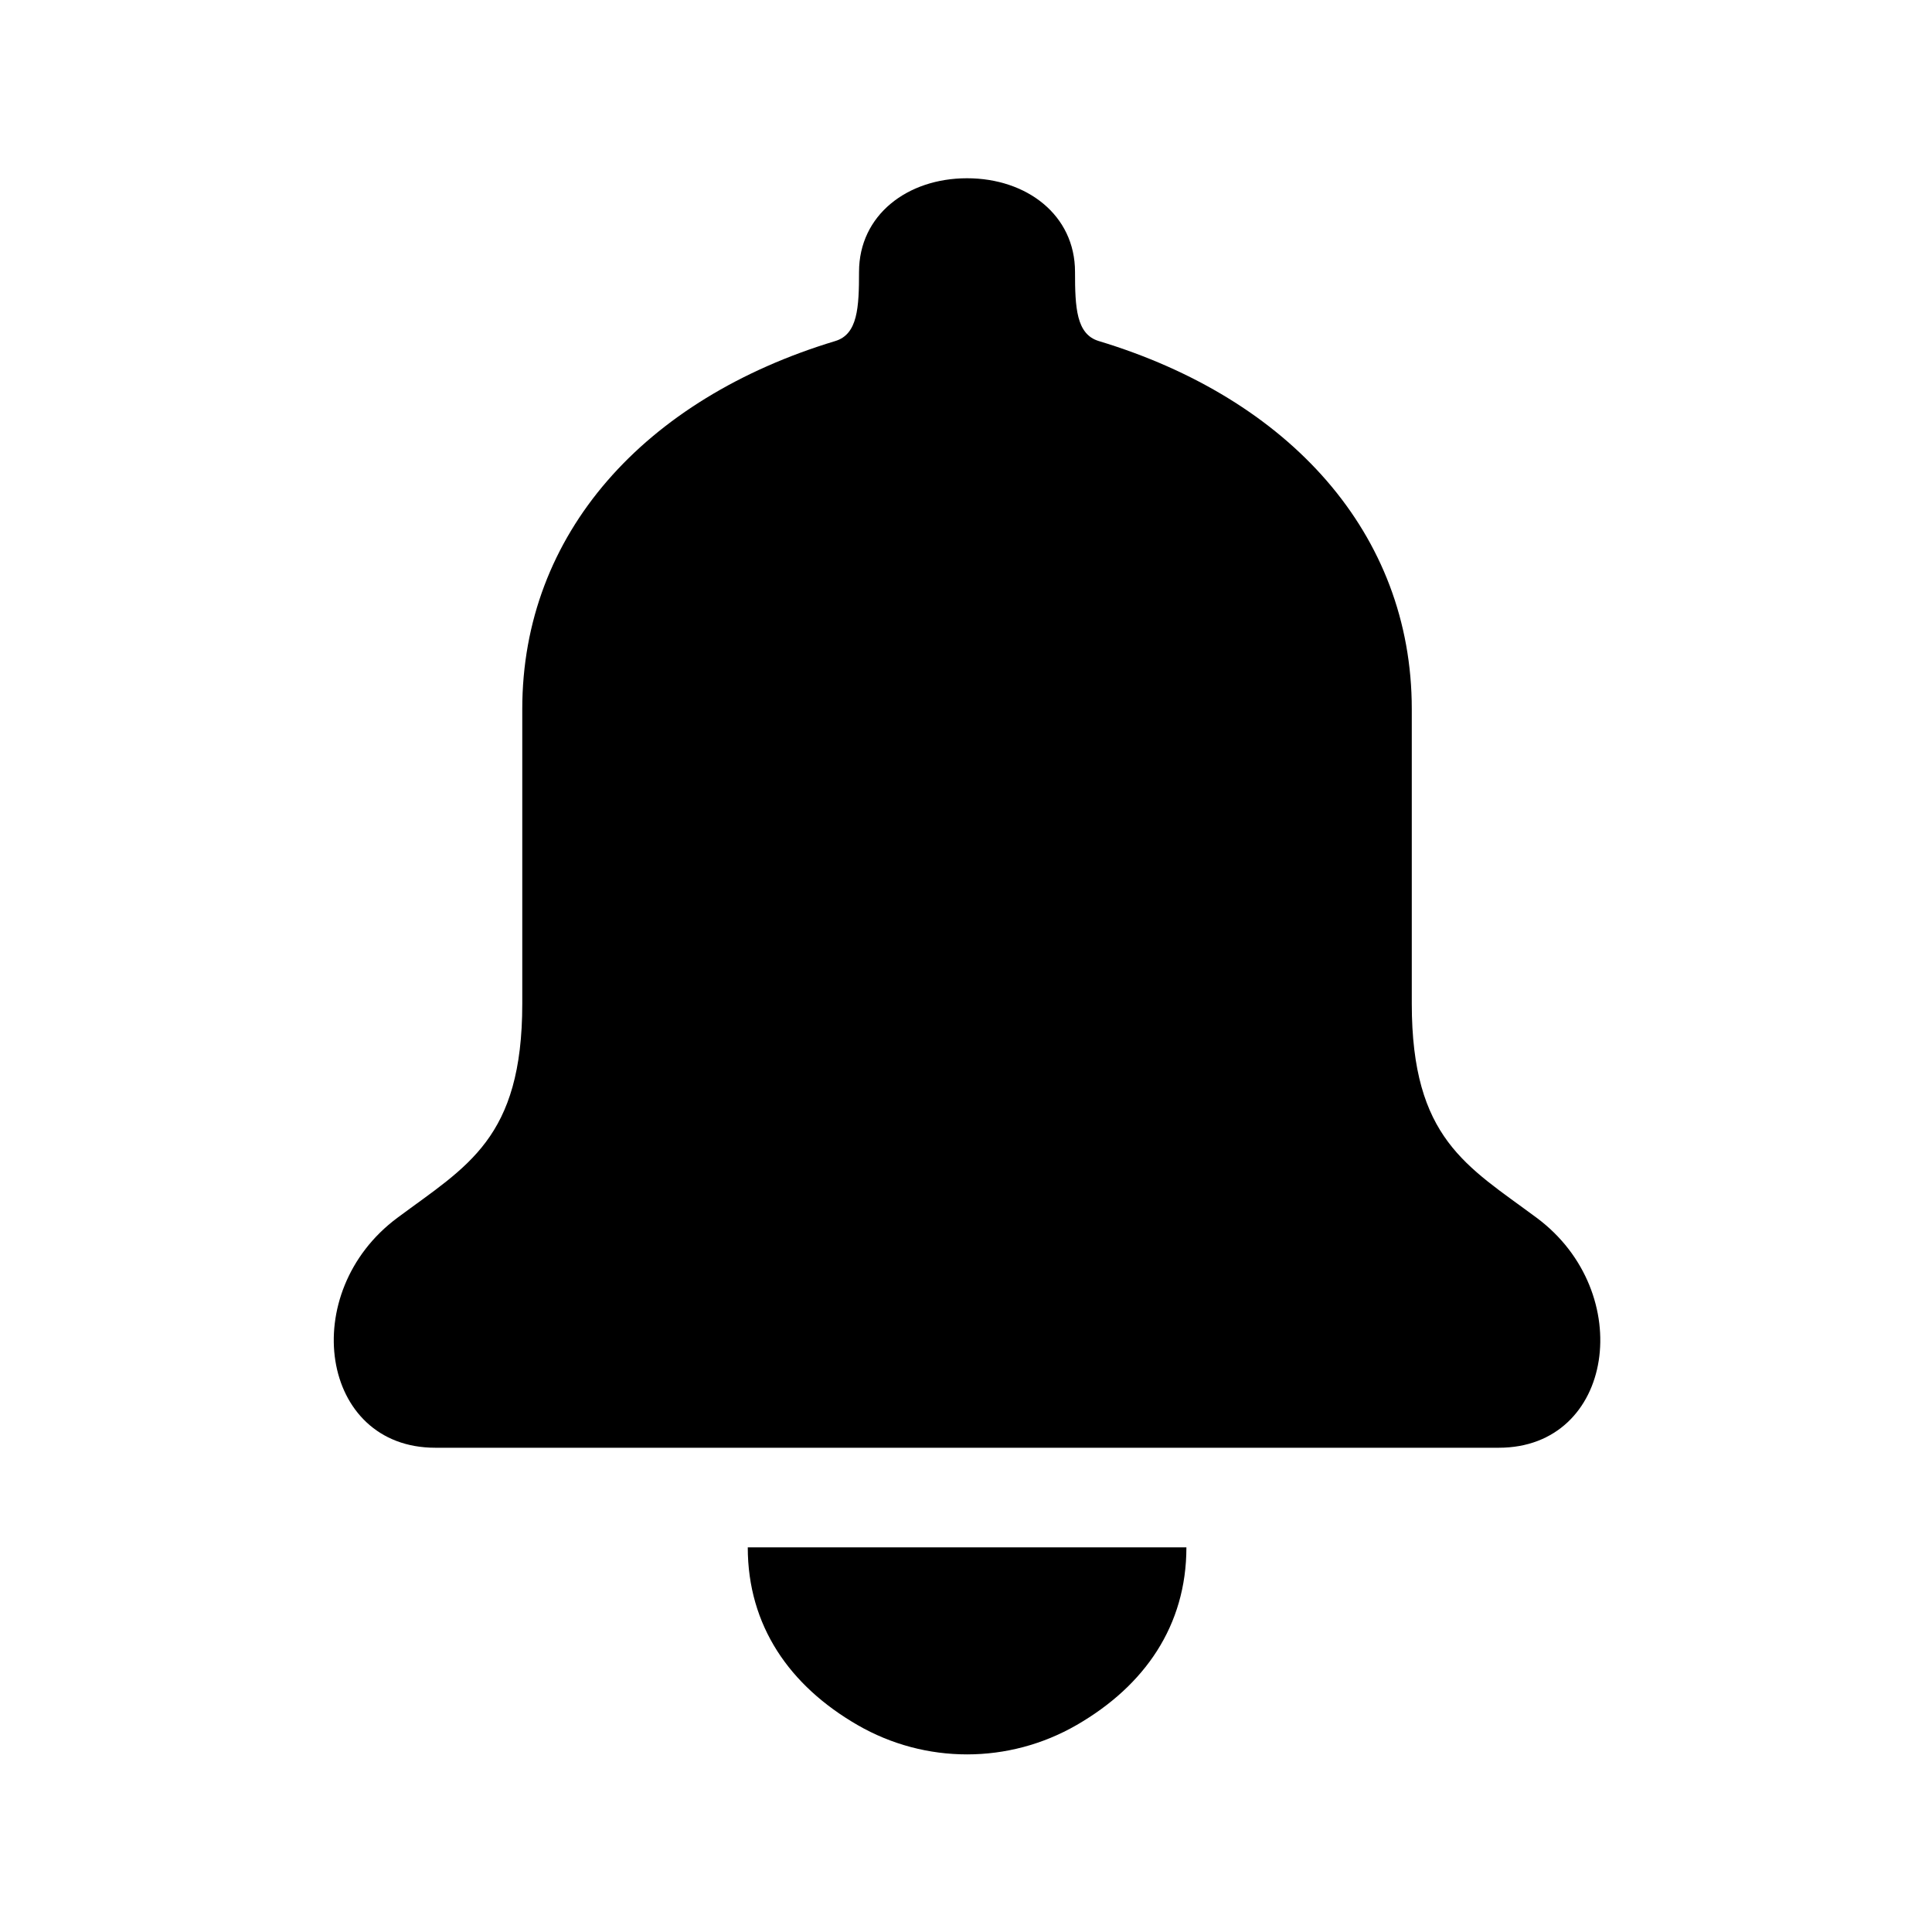
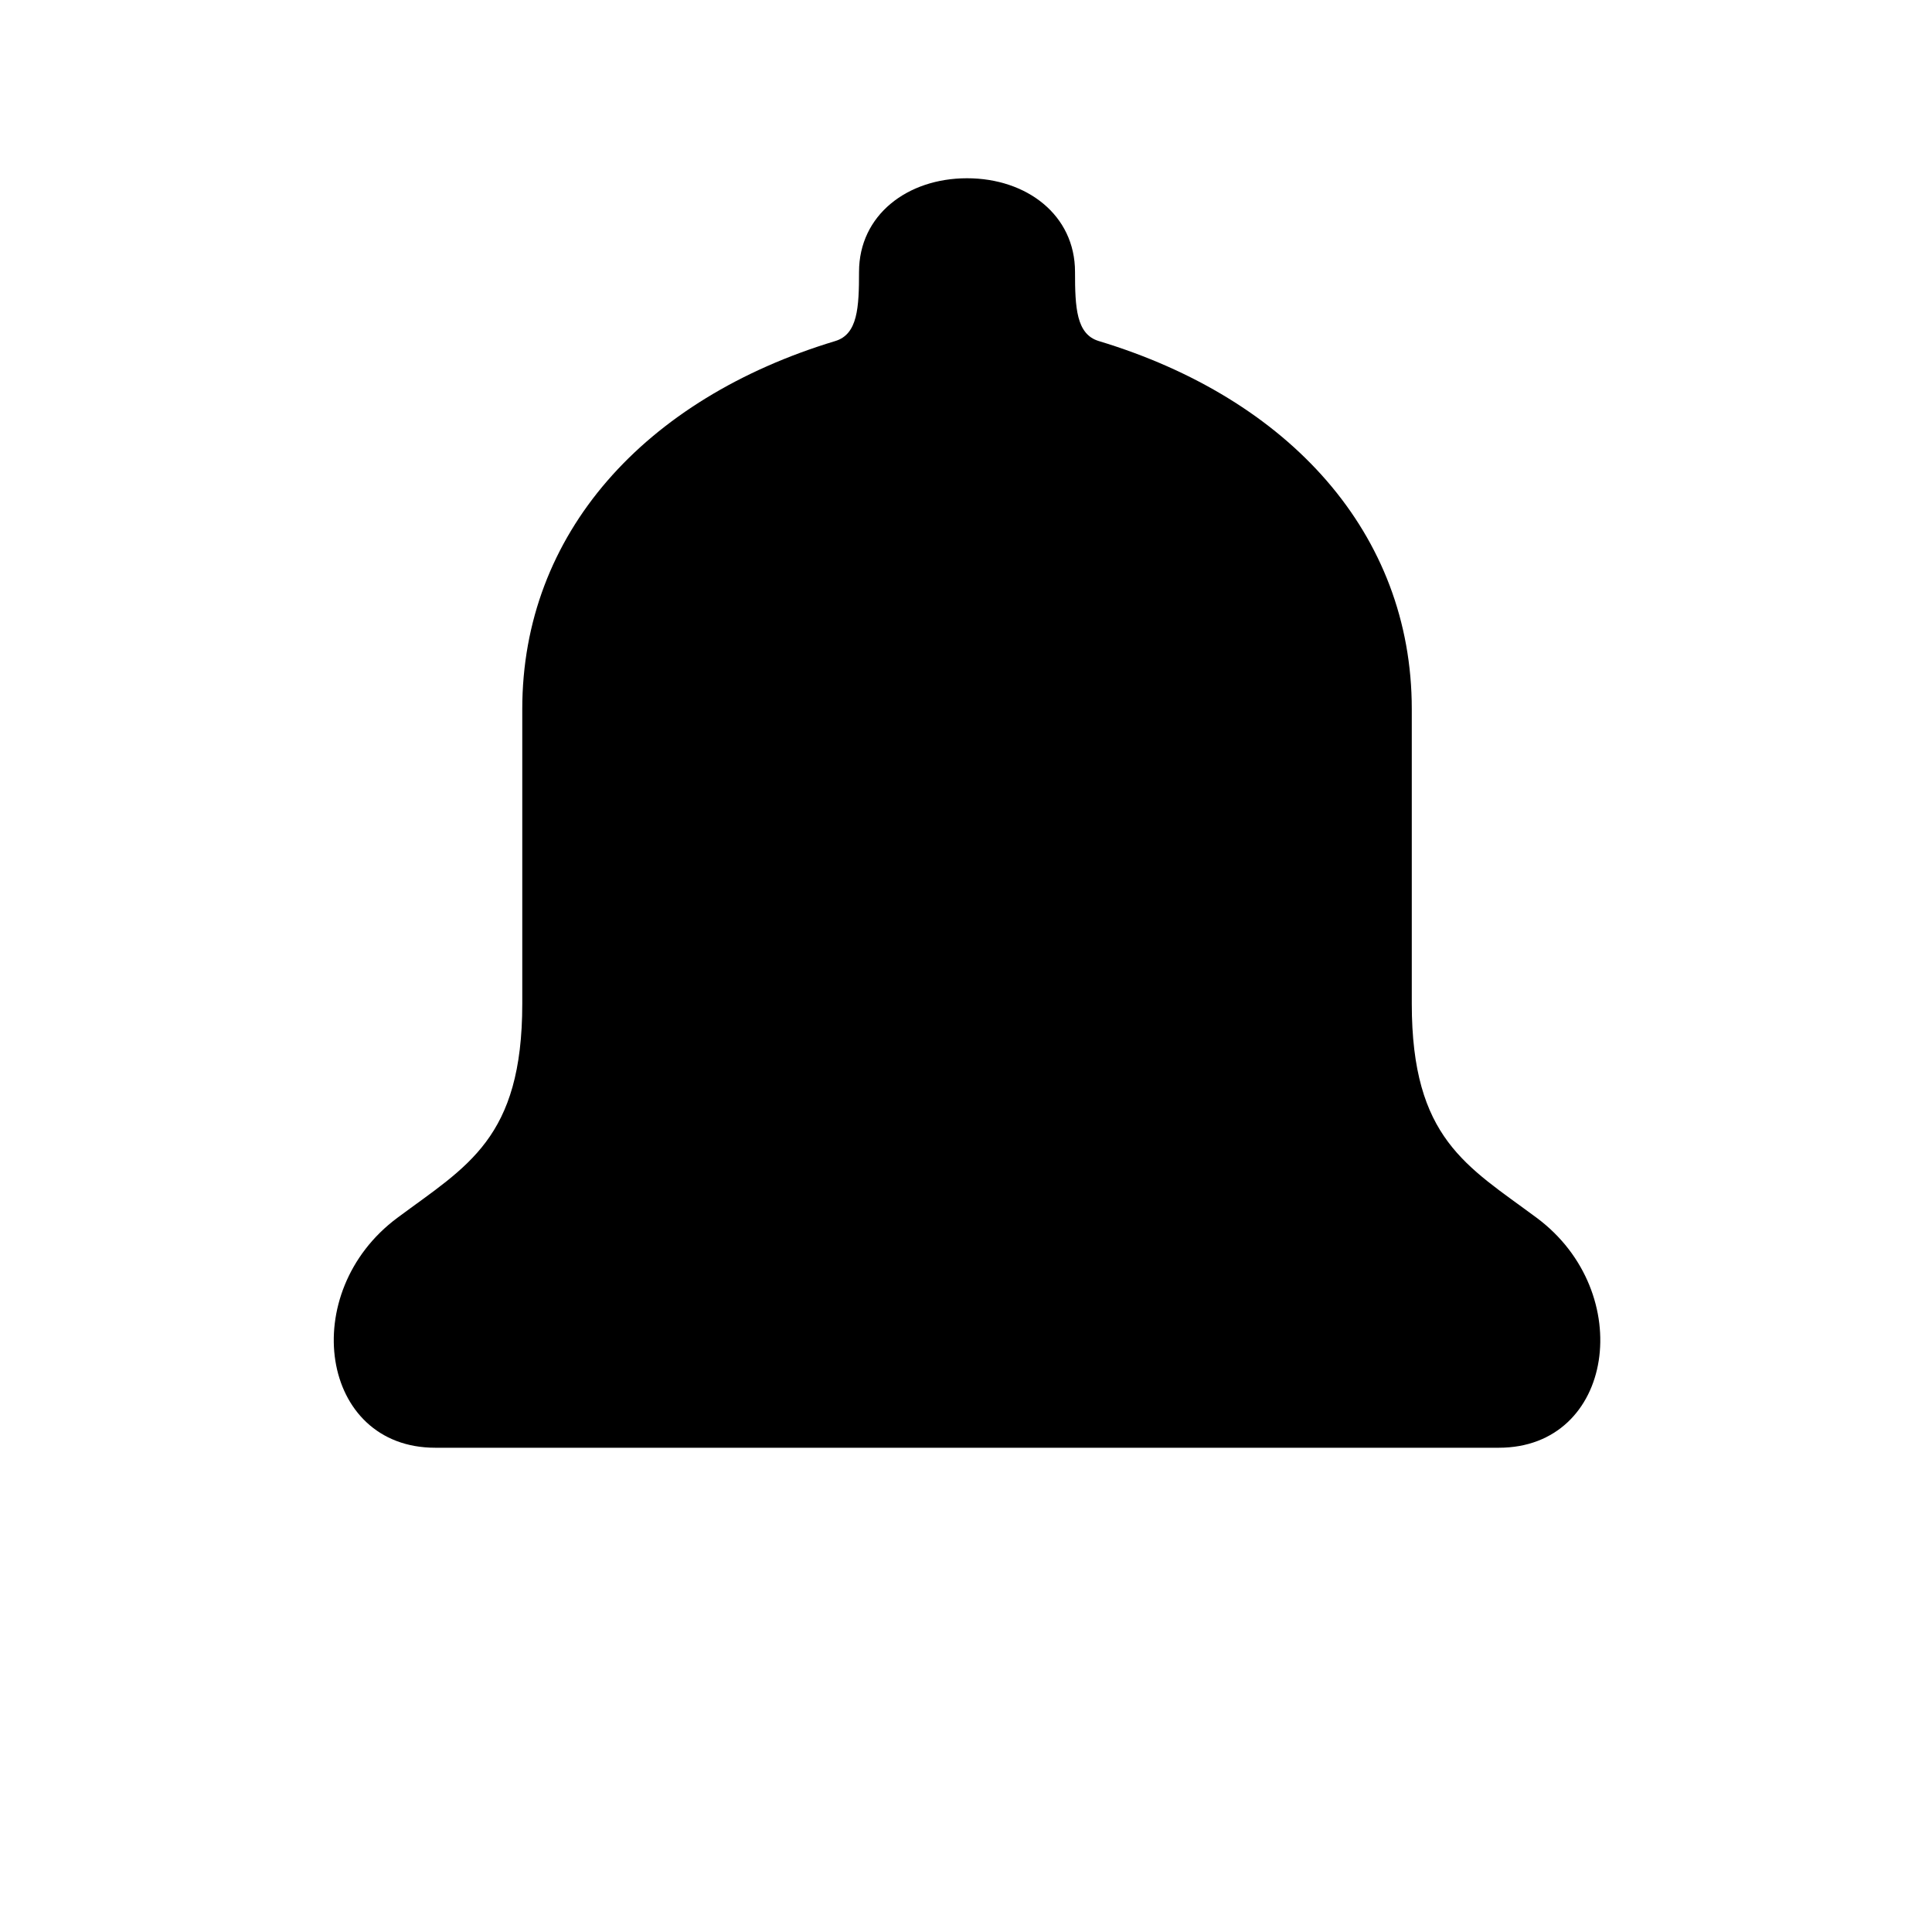
<svg xmlns="http://www.w3.org/2000/svg" fill="#000000" width="800px" height="800px" version="1.1" viewBox="144 144 512 512">
  <g>
-     <path d="m458.41 554.06c0 20.781-11.078 36.684-29.07 47.078-17.984 10.391-40.148 10.391-58.102 0-17.996-10.395-29.07-26.301-29.07-47.078" />
    <path d="m400.27 191.24c15.852 0 28.621 9.773 28.621 24.805 0 9.461 0.332 16.52 6.273 18.328 50.555 15.266 82.973 51.047 82.973 97.516v78.102c0 35.781 14.637 43.023 33.062 56.711 26.68 19.789 20.59 60.996-10.027 60.965h-281.8c-30.613 0.027-36.707-41.18-10.027-60.965 18.398-13.688 33.062-20.93 33.062-56.711v-78.102c0-46.469 32.418-82.25 82.973-97.516 5.93-1.809 6.273-8.867 6.273-18.328 0.008-15.031 12.781-24.805 28.613-24.805z" />
  </g>
</svg>